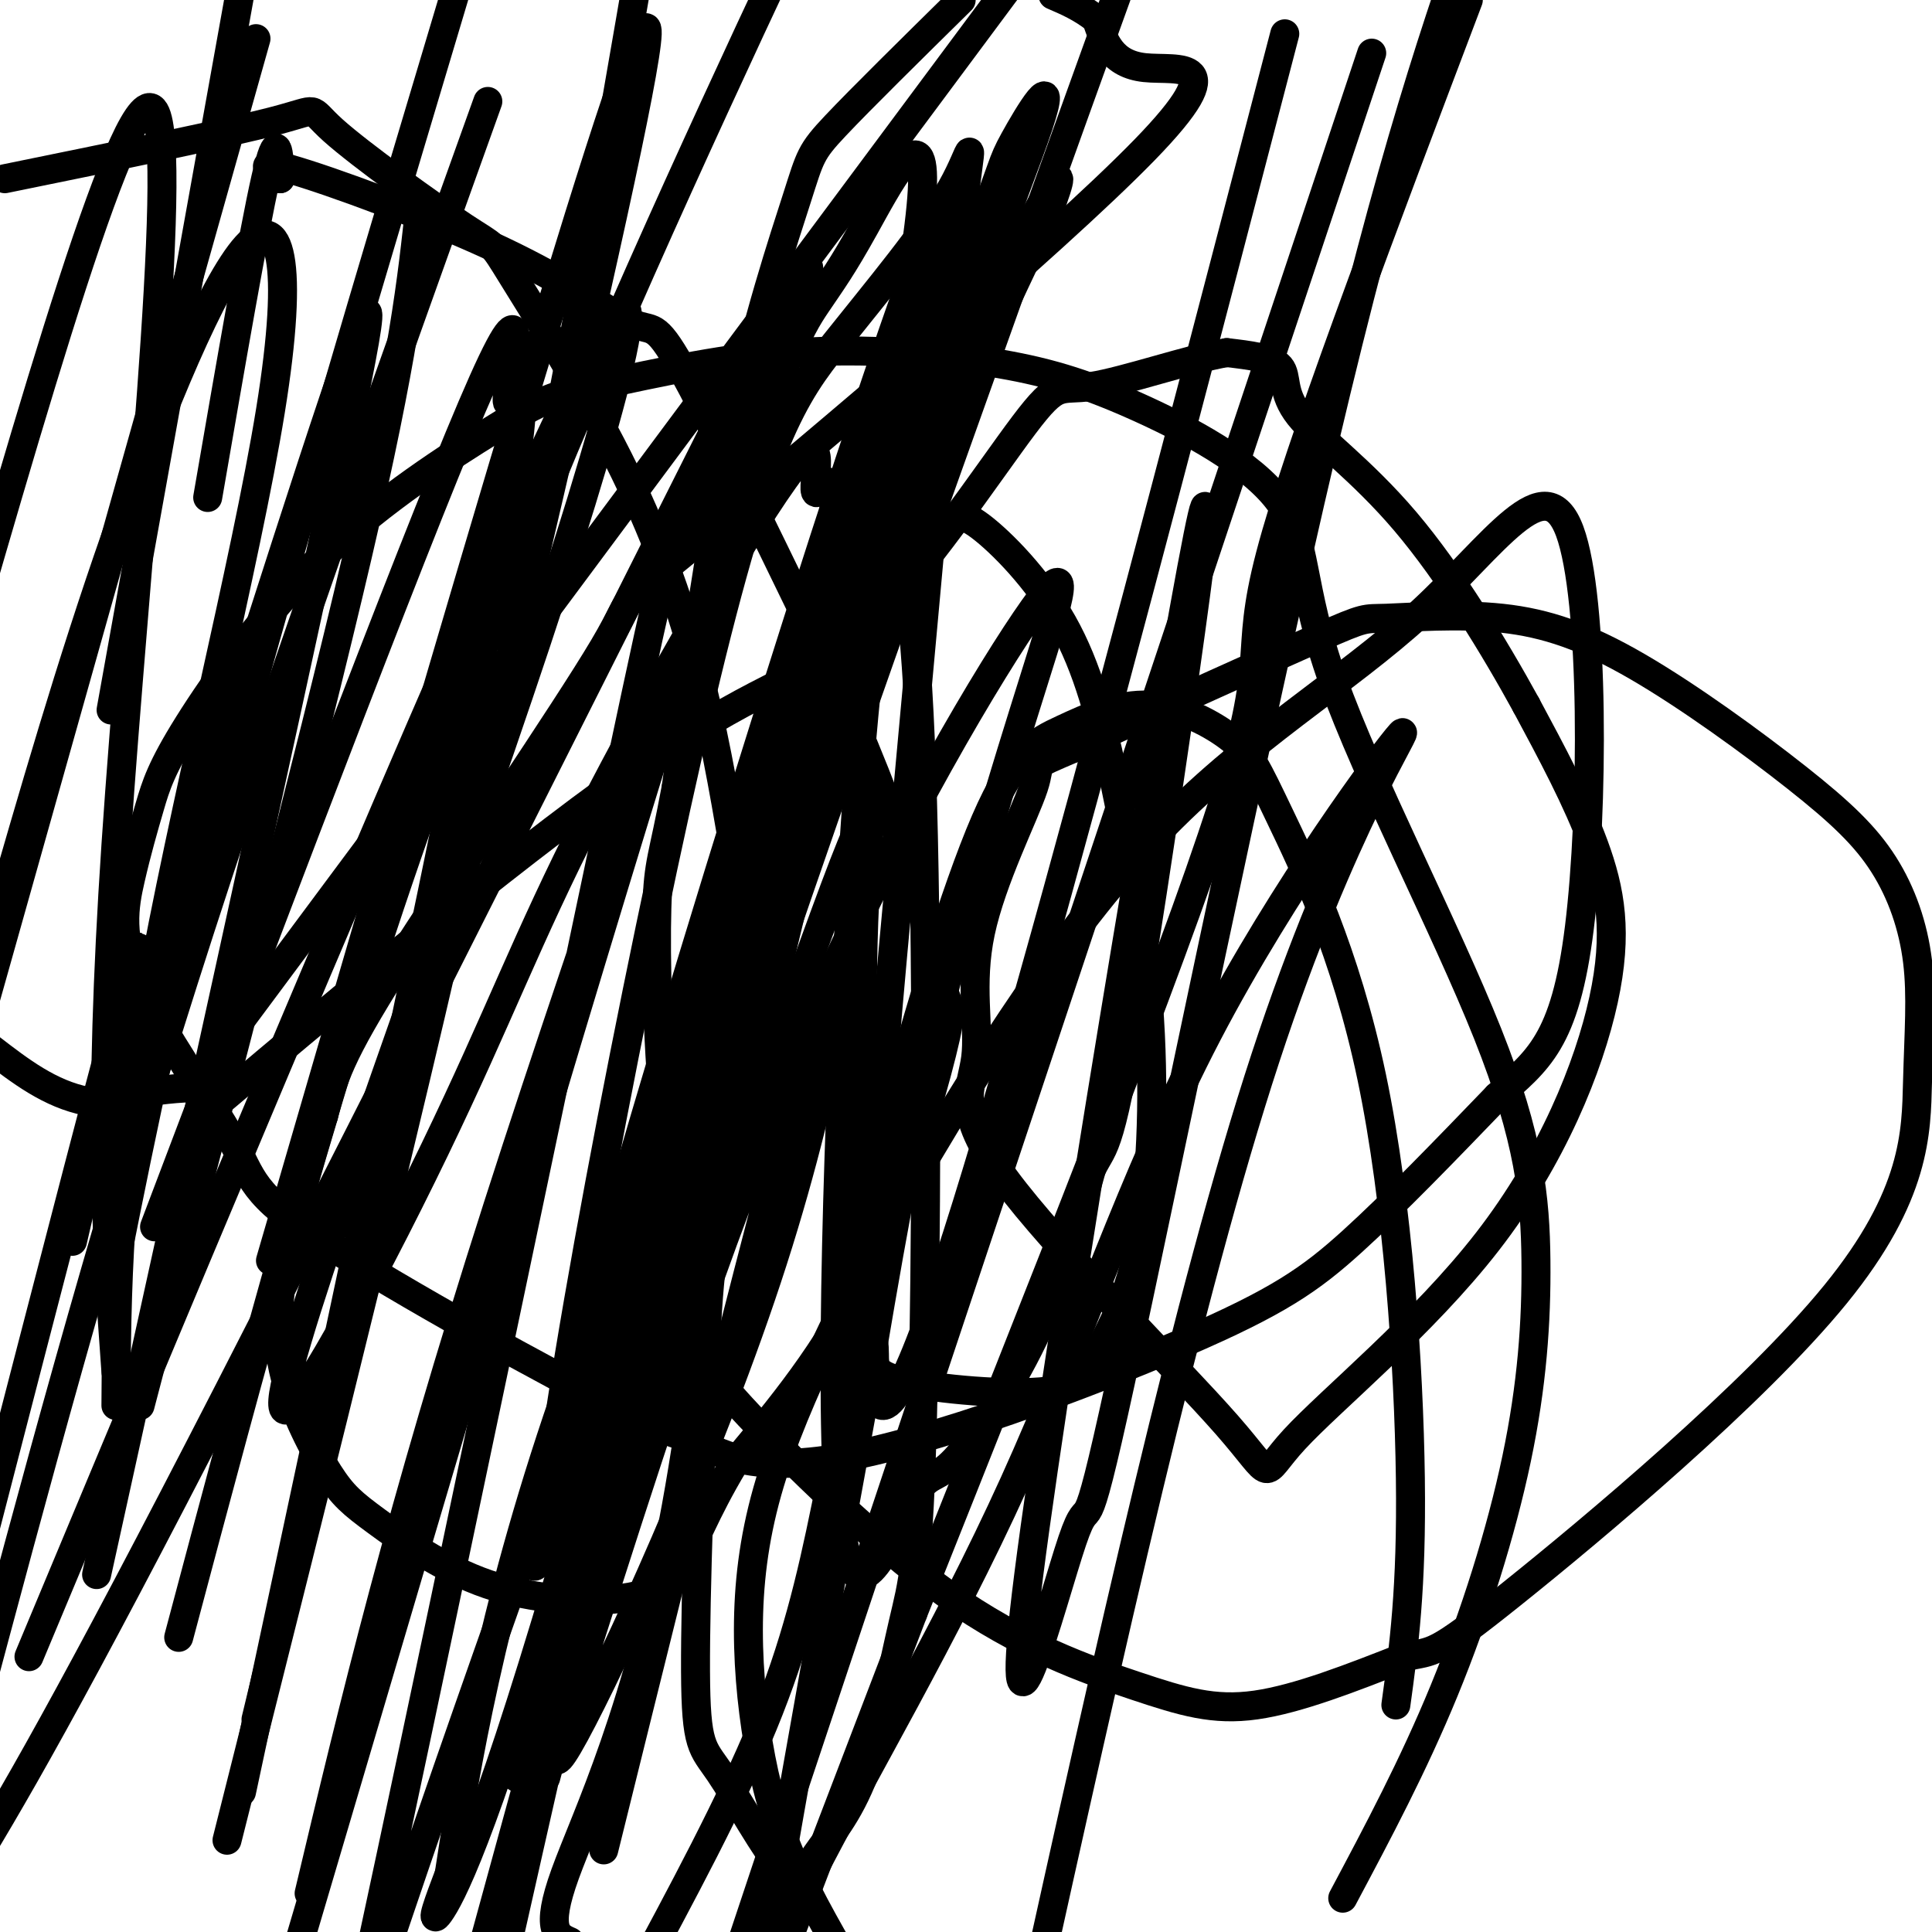
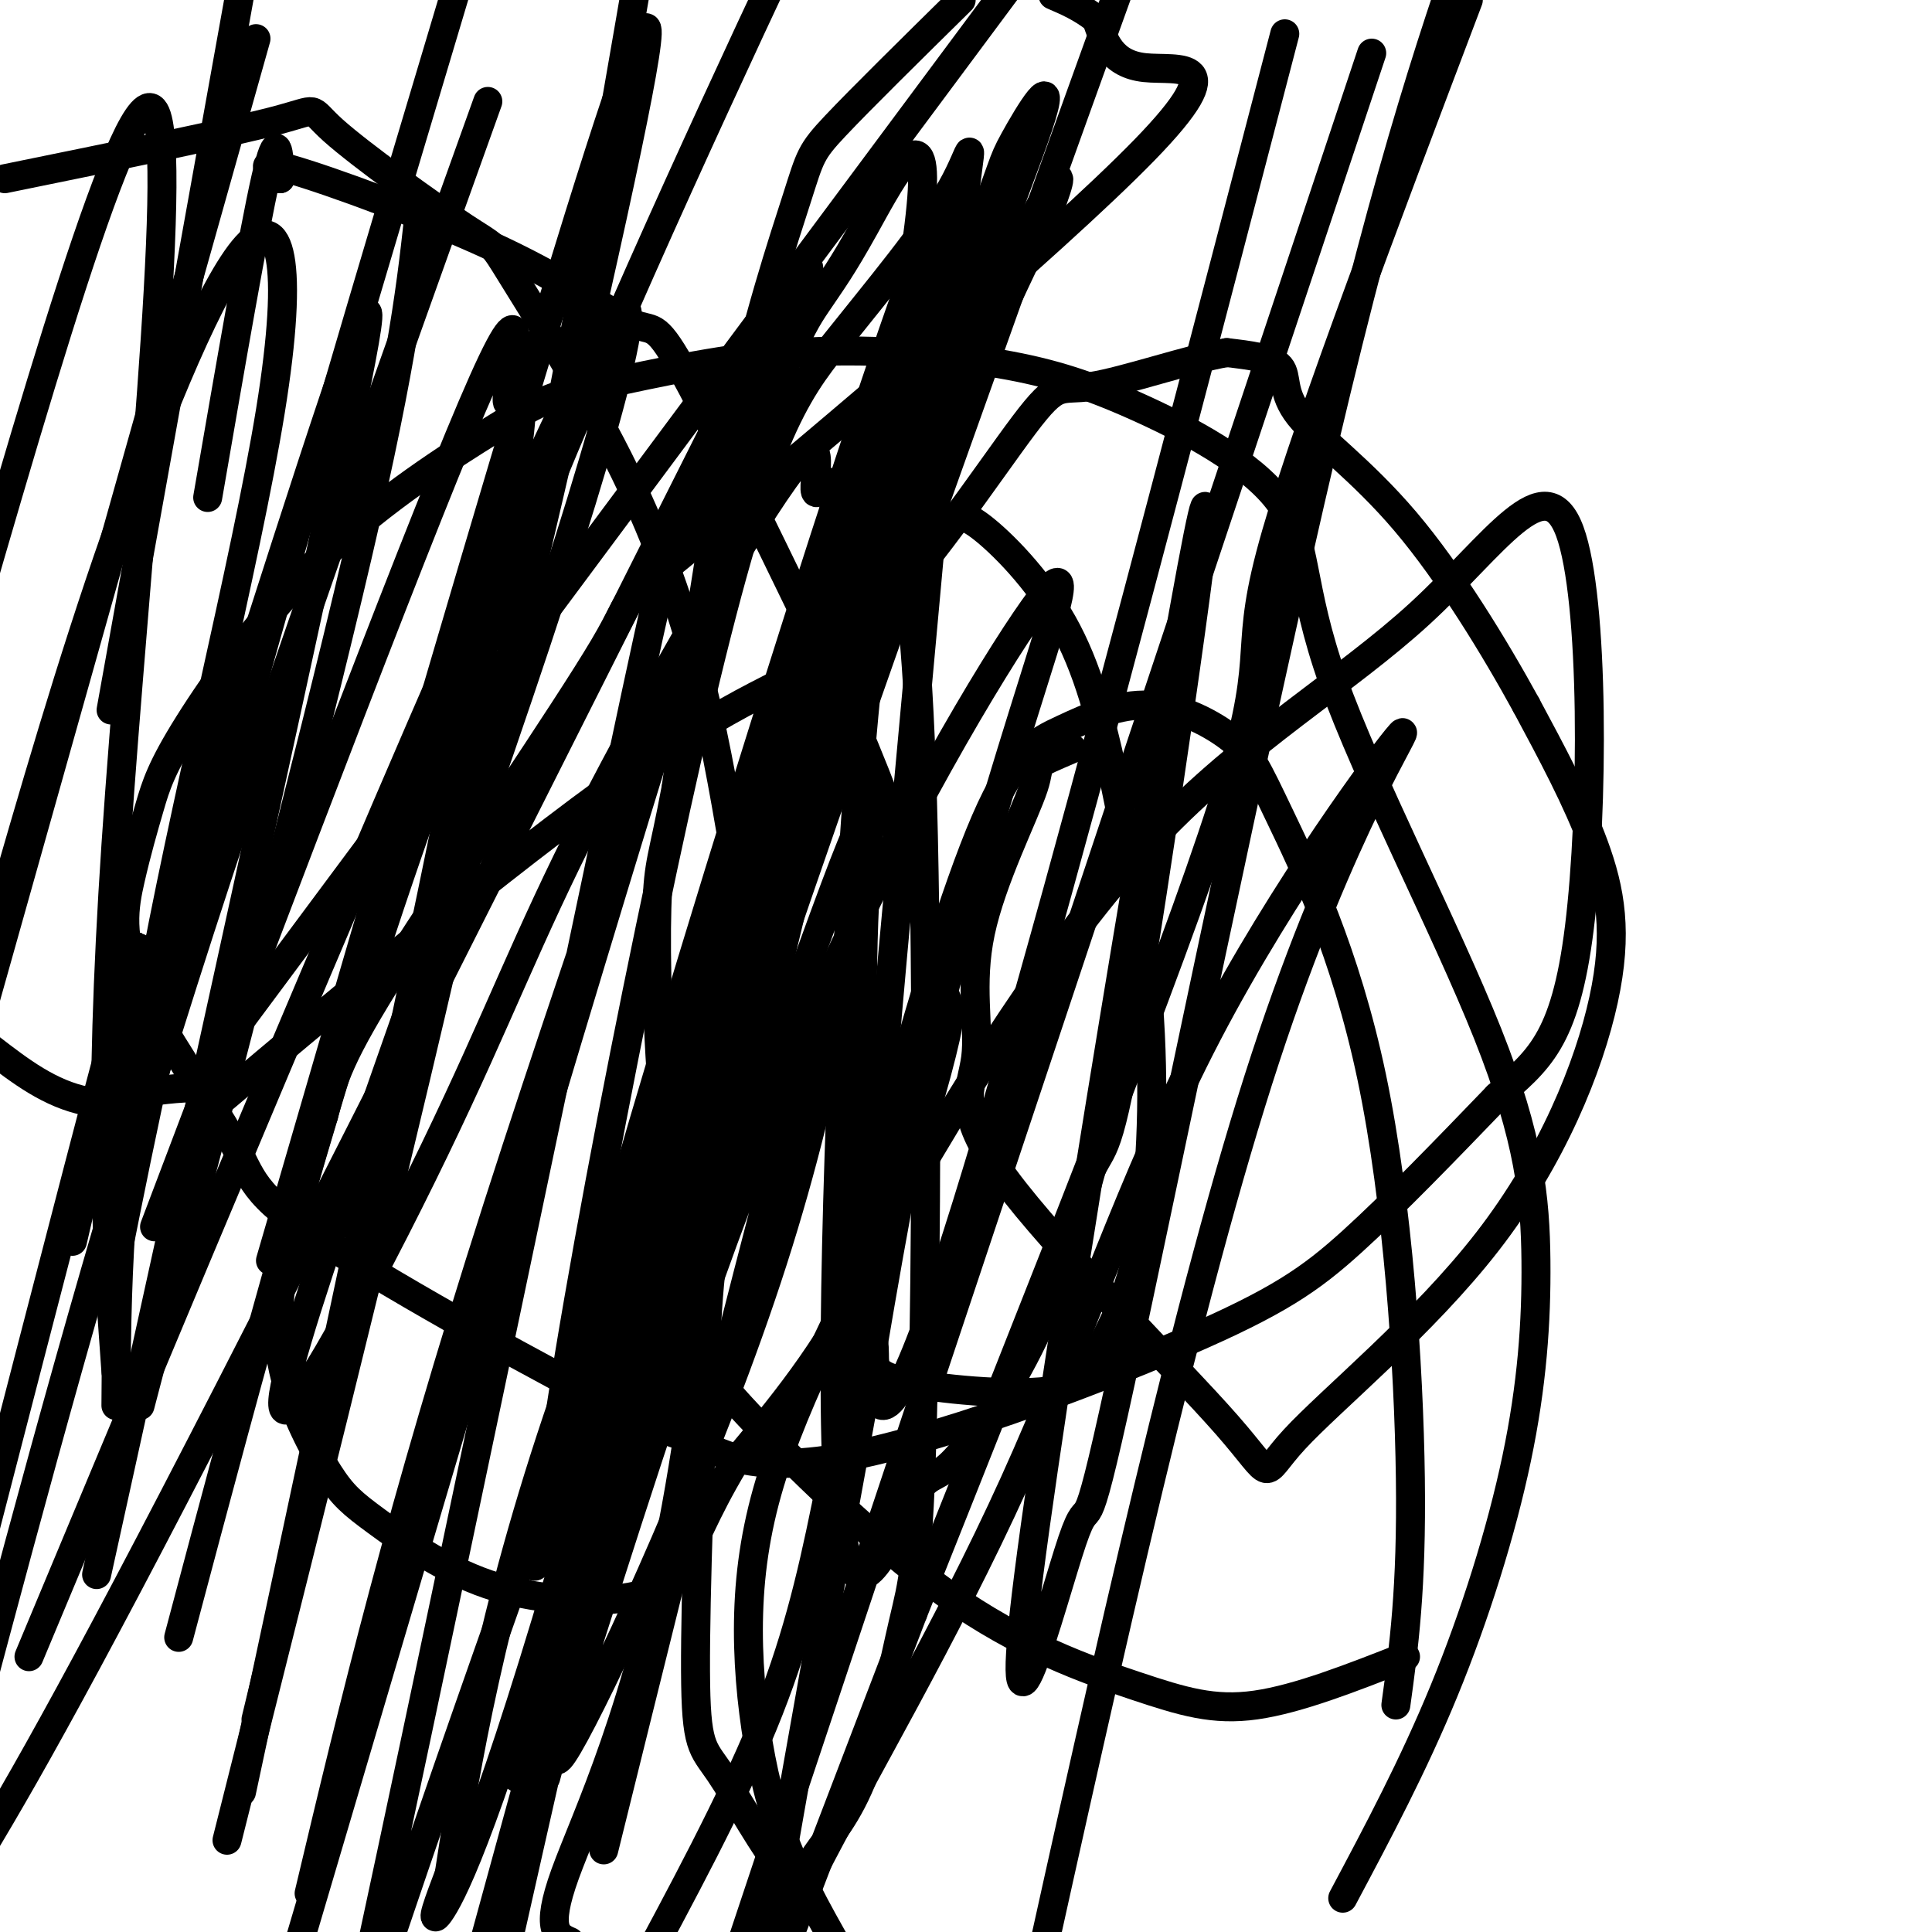
<svg xmlns="http://www.w3.org/2000/svg" viewBox="0 0 400 400" version="1.1">
  <g fill="none" stroke="#000000" stroke-width="6" stroke-linecap="round" stroke-linejoin="round">
    <path d="M43,103c4.750,-27.500 9.500,-55.000 12,-66c2.500,-11.000 2.750,-5.500 3,0" />
    <path d="M58,37c-1.334,-1.233 -6.170,-4.317 2,-2c8.170,2.317 29.344,10.033 44,17c14.656,6.967 22.792,13.183 27,15c4.208,1.817 4.488,-0.767 10,9c5.512,9.767 16.256,31.883 27,54" />
    <path d="M168,130c8.040,17.138 14.641,32.982 19,46c4.359,13.018 6.478,23.211 8,28c1.522,4.789 2.448,4.174 0,14c-2.448,9.826 -8.271,30.093 -16,46c-7.729,15.907 -17.365,27.453 -27,39" />
    <path d="M152,303c-6.227,10.366 -8.295,16.781 -11,21c-2.705,4.219 -6.046,6.243 -13,7c-6.954,0.757 -17.522,0.246 -27,-3c-9.478,-3.246 -17.866,-9.226 -23,-13c-5.134,-3.774 -7.015,-5.341 -10,-10c-2.985,-4.659 -7.073,-12.408 -9,-20c-1.927,-7.592 -1.693,-15.026 0,-24c1.693,-8.974 4.847,-19.487 8,-30" />
    <path d="M67,231c1.994,-7.721 2.978,-12.022 15,-31c12.022,-18.978 35.080,-52.632 43,-66c7.920,-13.368 0.700,-6.449 22,-24c21.300,-17.551 71.119,-59.571 90,-79c18.881,-19.429 6.823,-16.265 0,-17c-6.823,-0.735 -8.412,-5.367 -10,-10" />
    <path d="M227,4c-3.167,-2.500 -6.083,-3.750 -9,-5" />
    <path d="M199,0c-10.399,10.244 -20.798,20.488 -26,26c-5.202,5.512 -5.208,6.292 -8,15c-2.792,8.708 -8.369,25.345 -13,47c-4.631,21.655 -8.315,48.327 -12,75" />
    <path d="M140,163c-2.776,15.022 -3.717,15.078 -4,25c-0.283,9.922 0.092,29.710 2,47c1.908,17.290 5.350,32.084 7,40c1.650,7.916 1.508,8.955 10,18c8.492,9.045 25.616,26.094 41,37c15.384,10.906 29.026,15.667 39,19c9.974,3.333 16.278,5.238 25,4c8.722,-1.238 19.861,-5.619 31,-10" />
-     <path d="M291,343c5.984,-1.355 5.444,0.259 22,-13c16.556,-13.259 50.207,-41.389 67,-62c16.793,-20.611 16.728,-33.704 17,-44c0.272,-10.296 0.882,-17.797 0,-25c-0.882,-7.203 -3.257,-14.108 -7,-20c-3.743,-5.892 -8.855,-10.772 -18,-18c-9.145,-7.228 -22.323,-16.804 -33,-23c-10.677,-6.196 -18.851,-9.011 -28,-10c-9.149,-0.989 -19.271,-0.151 -24,0c-4.729,0.151 -4.065,-0.385 -14,4c-9.935,4.385 -30.467,13.693 -51,23" />
    <path d="M222,155c-9.024,3.919 -6.085,2.218 -8,8c-1.915,5.782 -8.683,19.048 -11,30c-2.317,10.952 -0.182,19.591 -1,26c-0.818,6.409 -4.588,10.587 6,25c10.588,14.413 35.533,39.060 46,51c10.467,11.940 6.457,11.175 14,3c7.543,-8.175 26.640,-23.758 40,-41c13.360,-17.242 20.981,-36.142 24,-50c3.019,-13.858 1.434,-22.674 -2,-32c-3.434,-9.326 -8.717,-19.163 -14,-29" />
    <path d="M316,146c-6.523,-11.909 -15.831,-27.182 -25,-38c-9.169,-10.818 -18.199,-17.182 -22,-22c-3.801,-4.818 -2.372,-8.091 -4,-10c-1.628,-1.909 -6.314,-2.455 -11,-3" />
    <path d="M254,73c-7.630,1.273 -21.206,5.955 -28,7c-6.794,1.045 -6.805,-1.548 -14,8c-7.195,9.548 -21.574,31.238 -33,42c-11.426,10.762 -19.898,10.596 -44,27c-24.102,16.404 -63.835,49.378 -80,63c-16.165,13.622 -8.761,7.892 -11,6c-2.239,-1.892 -14.119,0.054 -26,2" />
    <path d="M18,228c-7.667,-1.500 -13.833,-6.250 -20,-11" />
    <path d="M1,37c23.087,-4.710 46.174,-9.419 56,-12c9.826,-2.581 6.391,-3.033 12,2c5.609,5.033 20.263,15.550 27,20c6.737,4.450 5.558,2.832 10,10c4.442,7.168 14.503,23.122 22,38c7.497,14.878 12.428,28.679 16,42c3.572,13.321 5.786,26.160 8,39" />
    <path d="M152,176c-0.095,32.440 -4.333,94.042 -12,136c-7.667,41.958 -18.762,64.274 -23,76c-4.238,11.726 -1.619,12.863 1,14" />
    <path d="M278,393c7.313,-13.740 14.625,-27.480 21,-43c6.375,-15.520 11.812,-32.818 15,-48c3.188,-15.182 4.126,-28.246 4,-41c-0.126,-12.754 -1.315,-25.198 -10,-47c-8.685,-21.802 -24.867,-52.961 -32,-73c-7.133,-20.039 -5.218,-28.958 -11,-37c-5.782,-8.042 -19.261,-15.207 -30,-20c-10.739,-4.793 -18.737,-7.213 -30,-9c-11.263,-1.787 -25.789,-2.939 -40,-2c-14.211,0.939 -28.105,3.970 -42,7" />
    <path d="M123,80c-9.554,2.052 -12.439,3.681 -21,9c-8.561,5.319 -22.798,14.329 -35,26c-12.202,11.671 -22.368,26.002 -28,35c-5.632,8.998 -6.731,12.664 -8,17c-1.269,4.336 -2.707,9.342 -4,15c-1.293,5.658 -2.439,11.968 2,22c4.439,10.032 14.463,23.785 19,32c4.537,8.215 3.586,10.892 19,21c15.414,10.108 47.194,27.645 62,35c14.806,7.355 12.639,4.526 15,6c2.361,1.474 9.251,7.251 29,4c19.749,-3.251 52.355,-15.529 72,-24c19.645,-8.471 26.327,-13.135 35,-21c8.673,-7.865 19.336,-18.933 30,-30" />
    <path d="M310,227c8.298,-7.448 14.045,-11.067 17,-35c2.955,-23.933 3.120,-68.180 -2,-82c-5.120,-13.820 -15.523,2.789 -31,17c-15.477,14.211 -36.026,26.026 -55,46c-18.974,19.974 -36.373,48.106 -47,66c-10.627,17.894 -14.482,25.550 -19,35c-4.518,9.450 -9.700,20.695 -13,31c-3.300,10.305 -4.720,19.669 -5,29c-0.280,9.331 0.578,18.627 2,27c1.422,8.373 3.406,15.821 7,24c3.594,8.179 8.797,17.090 14,26" />
    <path d="M289,353c1.650,-11.991 3.301,-23.982 3,-47c-0.301,-23.018 -2.553,-57.065 -8,-83c-5.447,-25.935 -14.090,-43.760 -19,-54c-4.910,-10.240 -6.087,-12.896 -10,-16c-3.913,-3.104 -10.561,-6.655 -17,-7c-6.439,-0.345 -12.669,2.517 -18,5c-5.331,2.483 -9.763,4.586 -16,19c-6.237,14.414 -14.279,41.140 -19,59c-4.721,17.860 -6.123,26.855 -6,34c0.123,7.145 1.769,12.439 2,16c0.231,3.561 -0.952,5.390 6,7c6.952,1.610 22.039,3.000 30,2c7.961,-1.000 8.794,-4.391 11,-9c2.206,-4.609 5.784,-10.435 8,-22c2.216,-11.565 3.071,-28.869 2,-46c-1.071,-17.131 -4.069,-34.087 -7,-48c-2.931,-13.913 -5.794,-24.781 -11,-34c-5.206,-9.219 -12.754,-16.788 -17,-20c-4.246,-3.212 -5.190,-2.067 -8,1c-2.810,3.067 -7.487,8.057 -11,13c-3.513,4.943 -5.861,9.841 -11,29c-5.139,19.159 -13.070,52.580 -21,86" />
    <path d="M152,238c-4.456,19.065 -5.096,23.729 -6,42c-0.904,18.271 -2.072,50.149 -2,66c0.072,15.851 1.383,15.675 5,21c3.617,5.325 9.540,16.150 13,20c3.460,3.850 4.458,0.723 7,-3c2.542,-3.723 6.626,-8.043 10,-17c3.374,-8.957 6.036,-22.550 8,-31c1.964,-8.450 3.231,-11.757 4,-43c0.769,-31.243 1.041,-90.424 0,-127c-1.041,-36.576 -3.394,-50.548 -5,-55c-1.606,-4.452 -2.464,0.616 -4,11c-1.536,10.384 -3.748,26.085 -6,66c-2.252,39.915 -4.543,104.043 -2,127c2.543,22.957 9.919,4.741 14,-3c4.081,-7.741 4.868,-5.007 9,-9c4.132,-3.993 11.609,-14.712 17,-26c5.391,-11.288 8.695,-23.144 12,-35" />
    <path d="M226,242c2.786,-5.698 3.749,-2.443 10,-41c6.251,-38.557 17.788,-118.926 12,-90c-5.788,28.926 -28.902,167.146 -35,215c-6.098,47.854 4.819,5.342 9,-7c4.181,-12.342 1.626,5.485 10,-33c8.374,-38.485 27.678,-133.281 42,-194c14.322,-60.719 23.661,-87.359 33,-114" />
    <path d="M304,0c-17.622,46.489 -35.244,92.978 -41,115c-5.756,22.022 0.356,19.578 -10,52c-10.356,32.422 -37.178,99.711 -64,167" />
    <path d="M189,334c-15.833,41.333 -23.417,61.167 -31,81" />
    <path d="M110,360c23.337,-82.155 46.674,-164.309 66,-224c19.326,-59.691 34.643,-96.917 39,-110c4.357,-13.083 -2.244,-2.022 -5,3c-2.756,5.022 -1.665,4.006 -9,23c-7.335,18.994 -23.096,57.998 -41,122c-17.904,64.002 -37.952,153.001 -58,242" />
    <path d="M113,368c20.337,-76.599 40.674,-153.198 55,-213c14.326,-59.802 22.640,-102.806 23,-117c0.360,-14.194 -7.233,0.422 -12,9c-4.767,8.578 -6.706,11.117 -10,16c-3.294,4.883 -7.941,12.109 -26,69c-18.059,56.891 -49.529,163.445 -81,270" />
    <path d="M64,392c9.357,-39.348 18.714,-78.697 39,-142c20.286,-63.303 51.500,-150.561 61,-181c9.500,-30.439 -2.716,-4.060 -11,15c-8.284,19.060 -12.637,30.802 -14,32c-1.363,1.198 0.265,-8.149 -11,45c-11.265,53.149 -35.421,168.792 -47,223c-11.579,54.208 -10.579,46.979 8,-7c18.579,-53.979 54.737,-154.708 79,-218c24.263,-63.292 36.632,-89.146 49,-115" />
    <path d="M217,44c6.311,-16.512 -2.411,-0.292 -7,9c-4.589,9.292 -5.043,11.656 -14,36c-8.957,24.344 -26.416,70.670 -45,134c-18.584,63.330 -38.292,143.665 -58,224" />
    <path d="M47,381c19.750,-78.417 39.500,-156.833 54,-223c14.500,-66.167 23.750,-120.083 33,-174" />
    <path d="M101,21c-22.583,63.000 -45.167,126.000 -63,182c-17.833,56.000 -30.917,105.000 -44,154" />
    <path d="M15,252c21.844,-69.156 43.689,-138.311 54,-169c10.311,-30.689 9.089,-22.911 -1,24c-10.089,46.911 -29.044,132.956 -48,219" />
    <path d="M24,261c5.583,-27.917 11.167,-55.833 23,-100c11.833,-44.167 29.917,-104.583 48,-165" />
    <path d="M87,42c-1.667,15.750 -3.333,31.500 -13,73c-9.667,41.500 -27.333,108.750 -45,176" />
    <path d="M56,261c39.250,-134.917 78.500,-269.833 78,-254c-0.500,15.833 -40.750,182.417 -81,349" />
    <path d="M15,257c8.083,-34.750 16.167,-69.500 13,-59c-3.167,10.500 -17.583,66.250 -32,122" />
    <path d="M32,254c28.464,-75.089 56.929,-150.179 68,-175c11.071,-24.821 4.750,0.625 5,4c0.250,3.375 7.071,-15.321 -1,29c-8.071,44.321 -31.036,151.661 -54,259" />
    <path d="M23,147c0.000,0.000 41.000,-228.000 41,-228" />
    <path d="M53,8c0.000,0.000 -60.000,213.000 -60,213" />
    <path d="M-1,192c7.848,-27.239 15.697,-54.478 25,-81c9.303,-26.522 20.061,-52.325 27,-60c6.939,-7.675 10.061,2.780 5,34c-5.061,31.220 -18.303,83.206 -25,121c-6.697,37.794 -6.848,61.397 -7,85" />
    <path d="M24,284c-1.889,-26.244 -3.778,-52.489 0,-109c3.778,-56.511 13.222,-143.289 8,-152c-5.222,-8.711 -25.111,60.644 -45,130" />
    <path d="M47,215c0.000,0.000 229.000,-308.000 229,-308" />
    <path d="M266,7c-33.051,126.832 -66.102,253.664 -79,279c-12.898,25.336 -5.643,-50.825 0,-112c5.643,-61.175 9.675,-107.363 12,-128c2.325,-20.637 2.943,-15.723 -2,-7c-4.943,8.723 -15.449,21.256 -24,32c-8.551,10.744 -15.148,19.700 -28,74c-12.852,54.300 -31.958,153.943 -32,174c-0.042,20.057 18.979,-39.471 38,-99" />
    <path d="M151,220c17.084,-55.070 40.793,-143.245 42,-155c1.207,-11.755 -20.088,52.911 -38,113c-17.912,60.089 -32.440,115.601 -40,137c-7.560,21.399 -8.151,8.684 14,-68c22.151,-76.684 67.043,-217.338 66,-202c-1.043,15.338 -48.022,186.669 -95,358" />
    <path d="M107,368c13.167,-45.000 26.333,-90.000 53,-168c26.667,-78.000 66.833,-189.000 107,-300" />
    <path d="M284,11c0.000,0.000 -135.000,405.000 -135,405" />
    <path d="M37,339c14.956,-56.267 29.911,-112.533 49,-167c19.089,-54.467 42.311,-107.133 62,-150c19.689,-42.867 35.844,-75.933 52,-109" />
    <path d="M158,69c-46.833,93.250 -93.667,186.500 -122,241c-28.333,54.500 -38.167,70.250 -48,86" />
    <path d="M6,343c46.881,-112.194 93.762,-224.388 113,-263c19.238,-38.612 10.833,-3.640 -8,53c-18.833,56.640 -48.096,134.950 -52,154c-3.904,19.050 17.550,-21.159 31,-49c13.450,-27.841 18.897,-43.312 32,-69c13.103,-25.688 33.861,-61.591 42,-72c8.139,-10.409 3.659,4.678 5,5c1.341,0.322 8.504,-14.120 -1,28c-9.504,42.120 -35.674,140.801 -52,196c-16.326,55.199 -22.807,66.914 -25,70c-2.193,3.086 -0.096,-2.457 2,-8" />
    <path d="M93,388c2.274,-14.605 6.958,-47.119 21,-90c14.042,-42.881 37.442,-96.130 46,-113c8.558,-16.870 2.274,2.638 1,8c-1.274,5.362 2.462,-3.422 -9,33c-11.462,36.422 -38.124,118.051 -35,112c3.124,-6.051 36.032,-99.780 51,-141c14.968,-41.220 11.997,-29.929 11,-10c-0.997,19.929 -0.020,48.496 -1,71c-0.980,22.504 -3.918,38.943 -7,54c-3.082,15.057 -6.309,28.730 -13,45c-6.691,16.270 -16.845,35.135 -27,54" />
    <path d="M125,383c18.916,-76.399 37.832,-152.798 45,-174c7.168,-21.202 2.588,12.793 -10,52c-12.588,39.207 -33.183,83.626 -41,98c-7.817,14.374 -2.854,-1.297 7,-32c9.854,-30.703 24.599,-76.437 42,-116c17.401,-39.563 37.458,-72.955 46,-85c8.542,-12.045 5.569,-2.743 0,15c-5.569,17.743 -13.734,43.927 -20,70c-6.266,26.073 -10.633,52.037 -15,78" />
    <path d="M179,289c-6.549,35.507 -15.420,85.276 -19,106c-3.580,20.724 -1.869,12.403 8,-7c9.869,-19.403 27.896,-49.887 42,-81c14.104,-31.113 24.286,-62.855 40,-93c15.714,-30.145 36.962,-58.693 40,-62c3.038,-3.307 -12.132,18.627 -28,67c-15.868,48.373 -32.434,123.187 -49,198" />
  </g>
</svg>